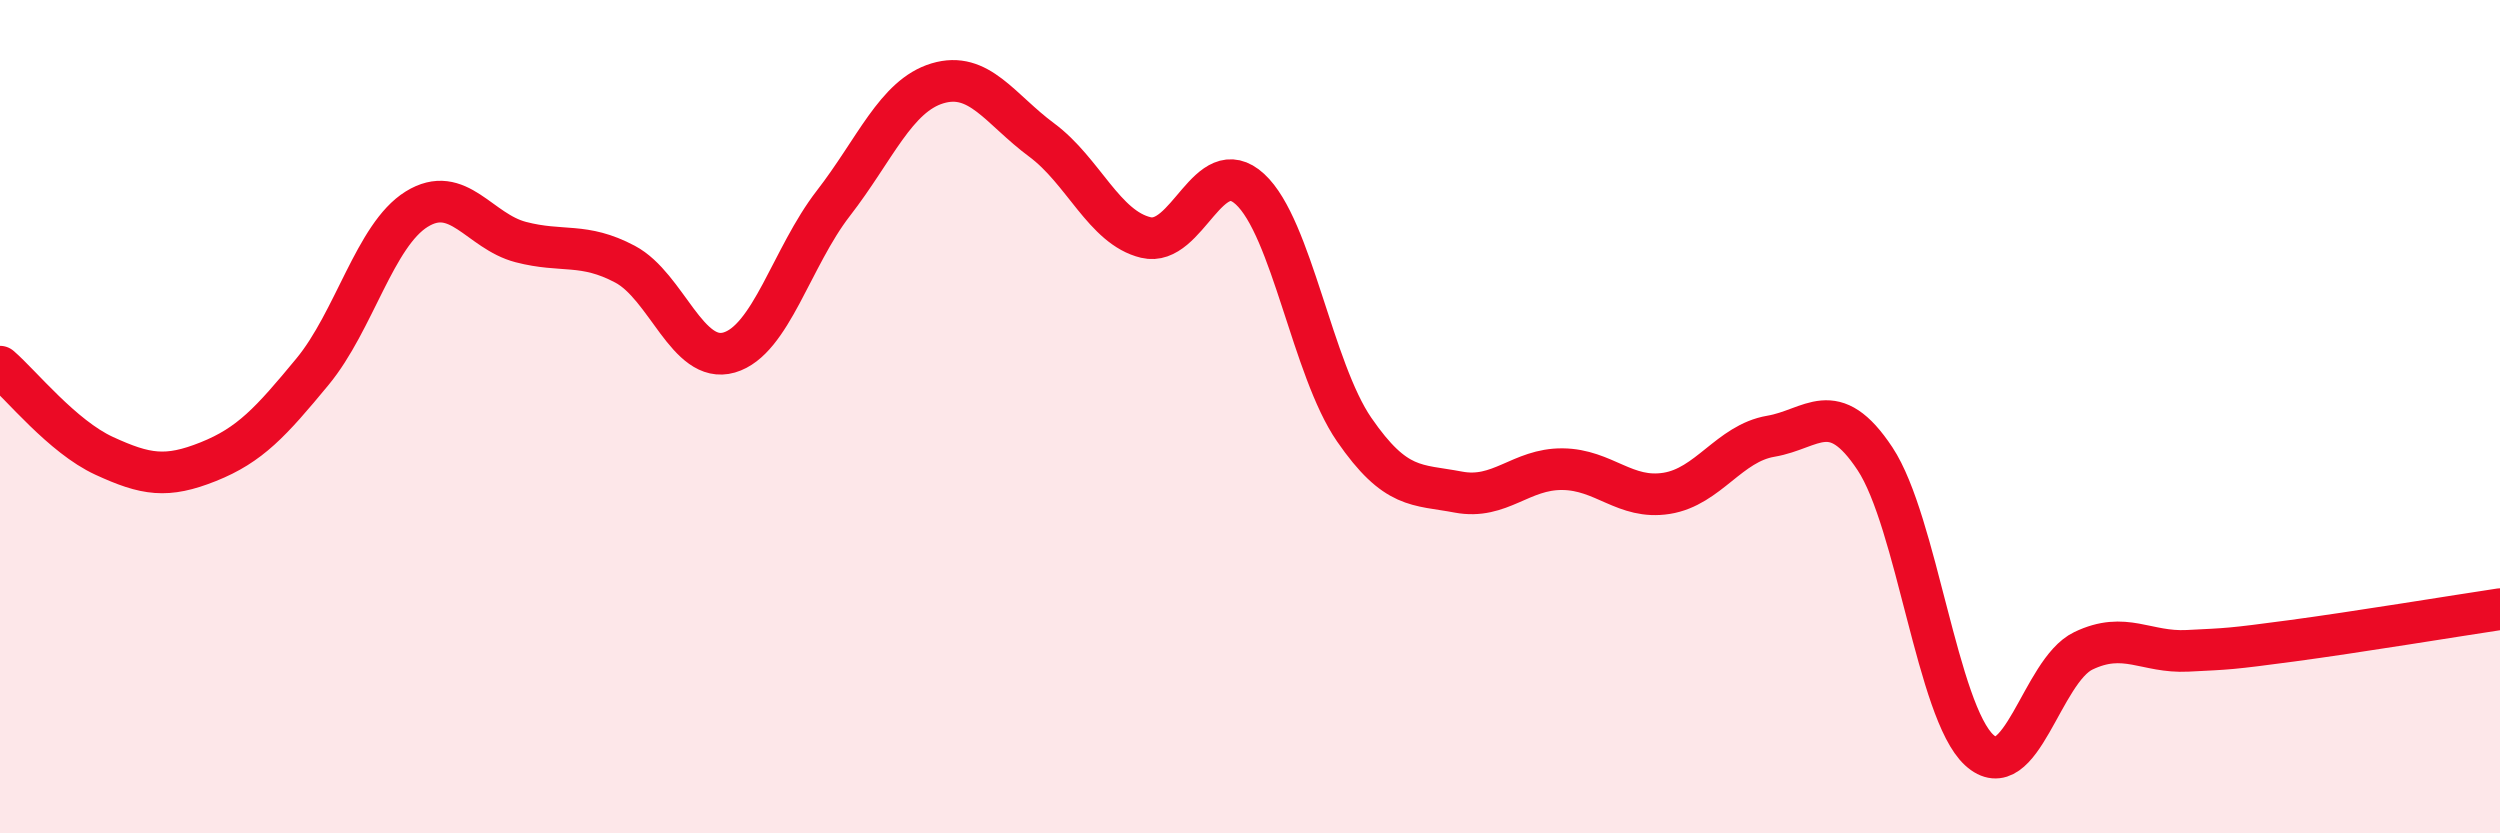
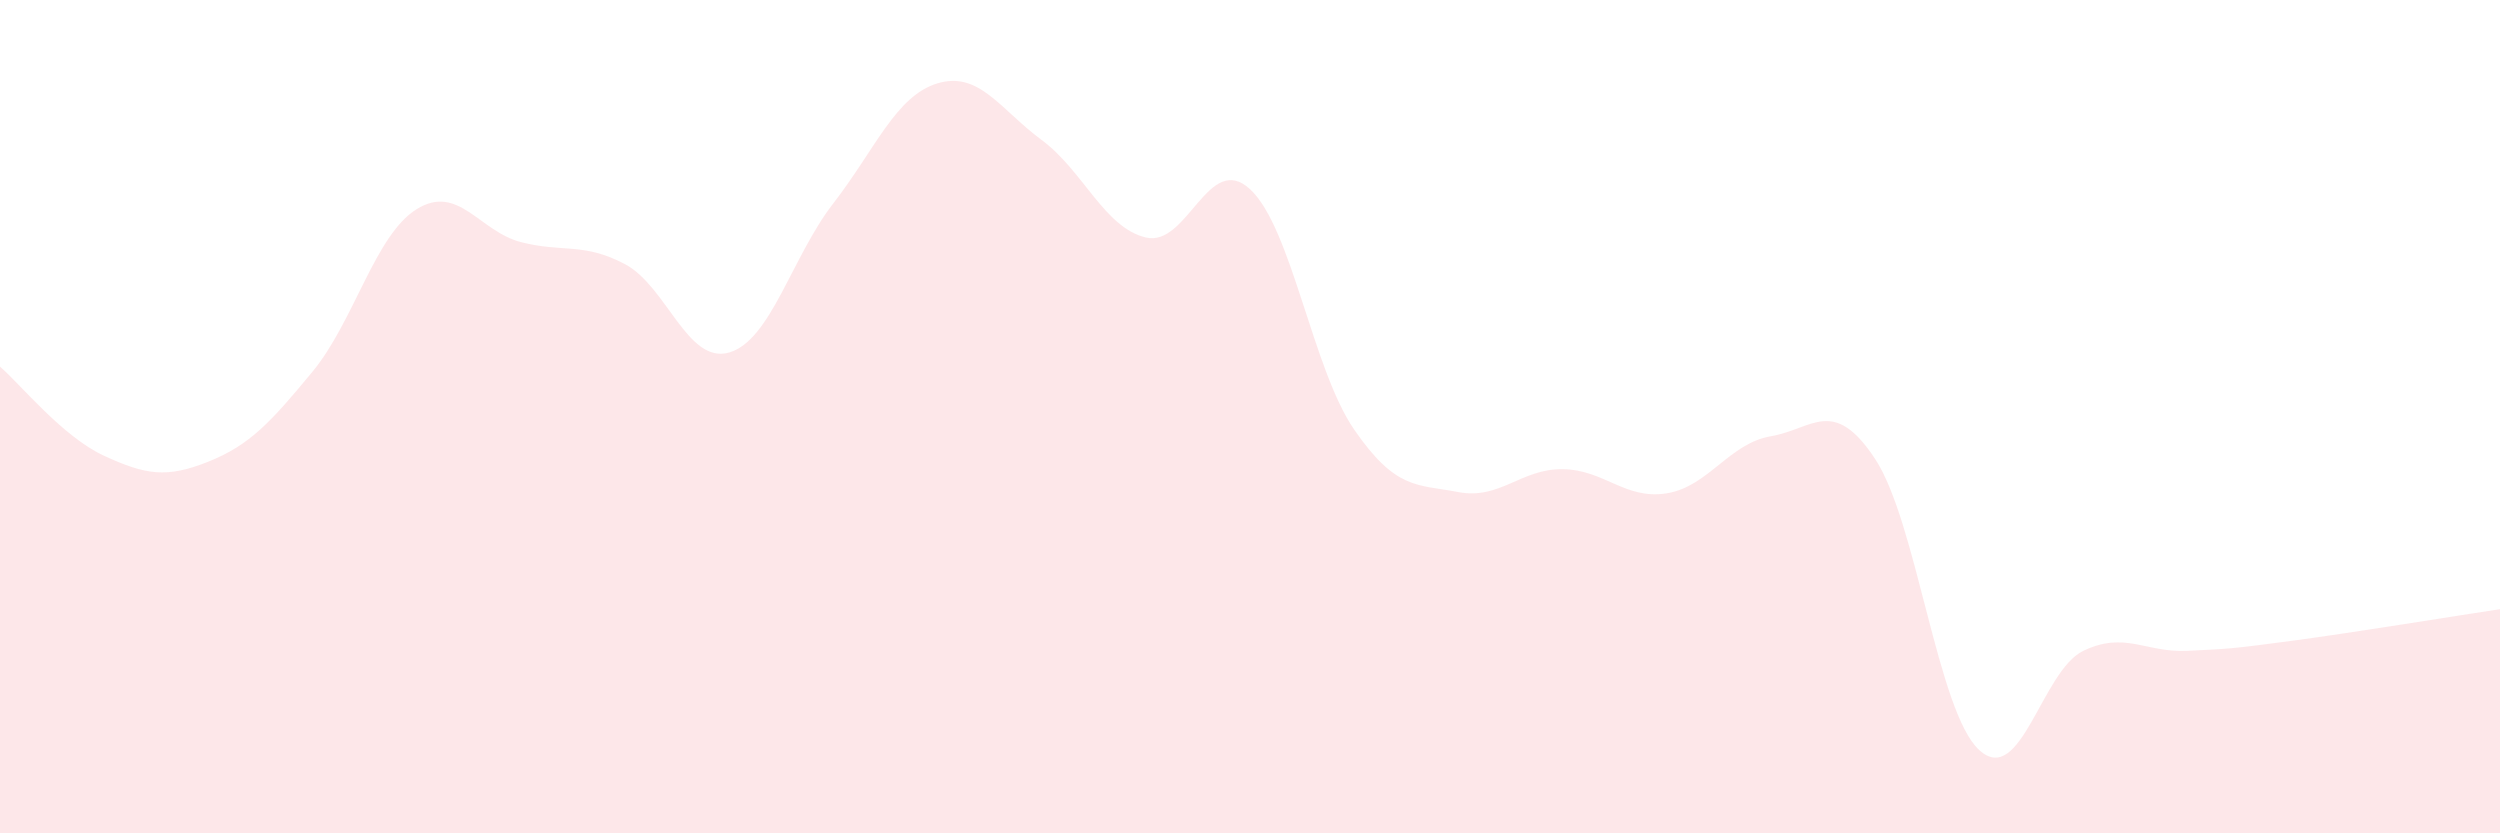
<svg xmlns="http://www.w3.org/2000/svg" width="60" height="20" viewBox="0 0 60 20">
  <path d="M 0,8.8 C 0.5,9.23 1.5,10.48 2.5,10.94 C 3.5,11.4 4,11.48 5,11.08 C 6,10.68 6.5,10.13 7.5,8.92 C 8.5,7.71 9,5.64 10,5.02 C 11,4.4 11.5,5.55 12.5,5.81 C 13.5,6.07 14,5.81 15,6.34 C 16,6.87 16.5,8.75 17.5,8.46 C 18.5,8.17 19,6.17 20,4.88 C 21,3.59 21.5,2.3 22.5,2 C 23.5,1.7 24,2.62 25,3.36 C 26,4.1 26.5,5.46 27.5,5.7 C 28.5,5.94 29,3.62 30,4.54 C 31,5.46 31.5,8.86 32.5,10.31 C 33.5,11.76 34,11.62 35,11.81 C 36,12 36.5,11.25 37.5,11.26 C 38.5,11.27 39,12 40,11.84 C 41,11.68 41.5,10.64 42.5,10.47 C 43.5,10.3 44,9.5 45,11.01 C 46,12.52 46.5,17.08 47.5,18 C 48.5,18.92 49,16.1 50,15.62 C 51,15.14 51.5,15.67 52.5,15.62 C 53.5,15.57 53.5,15.58 55,15.38 C 56.5,15.18 59,14.77 60,14.62L60 20L0 20Z" fill="#EB0A25" opacity="0.1" stroke-linecap="round" stroke-linejoin="round" />
-   <path d="M 0,8.8 C 0.5,9.23 1.5,10.48 2.5,10.94 C 3.5,11.4 4,11.48 5,11.08 C 6,10.68 6.5,10.13 7.5,8.92 C 8.5,7.71 9,5.64 10,5.02 C 11,4.4 11.5,5.55 12.5,5.81 C 13.5,6.07 14,5.81 15,6.34 C 16,6.87 16.5,8.75 17.5,8.46 C 18.5,8.17 19,6.17 20,4.88 C 21,3.59 21.5,2.3 22.5,2 C 23.5,1.7 24,2.62 25,3.36 C 26,4.1 26.5,5.46 27.5,5.7 C 28.5,5.94 29,3.62 30,4.54 C 31,5.46 31.5,8.86 32.5,10.31 C 33.5,11.76 34,11.62 35,11.81 C 36,12 36.5,11.25 37.5,11.26 C 38.5,11.27 39,12 40,11.84 C 41,11.68 41.5,10.64 42.5,10.47 C 43.5,10.3 44,9.5 45,11.01 C 46,12.52 46.5,17.08 47.5,18 C 48.5,18.92 49,16.1 50,15.62 C 51,15.14 51.5,15.67 52.5,15.62 C 53.5,15.57 53.5,15.58 55,15.38 C 56.5,15.18 59,14.77 60,14.62" stroke="#EB0A25" stroke-width="1" fill="none" stroke-linecap="round" stroke-linejoin="round" />
</svg>